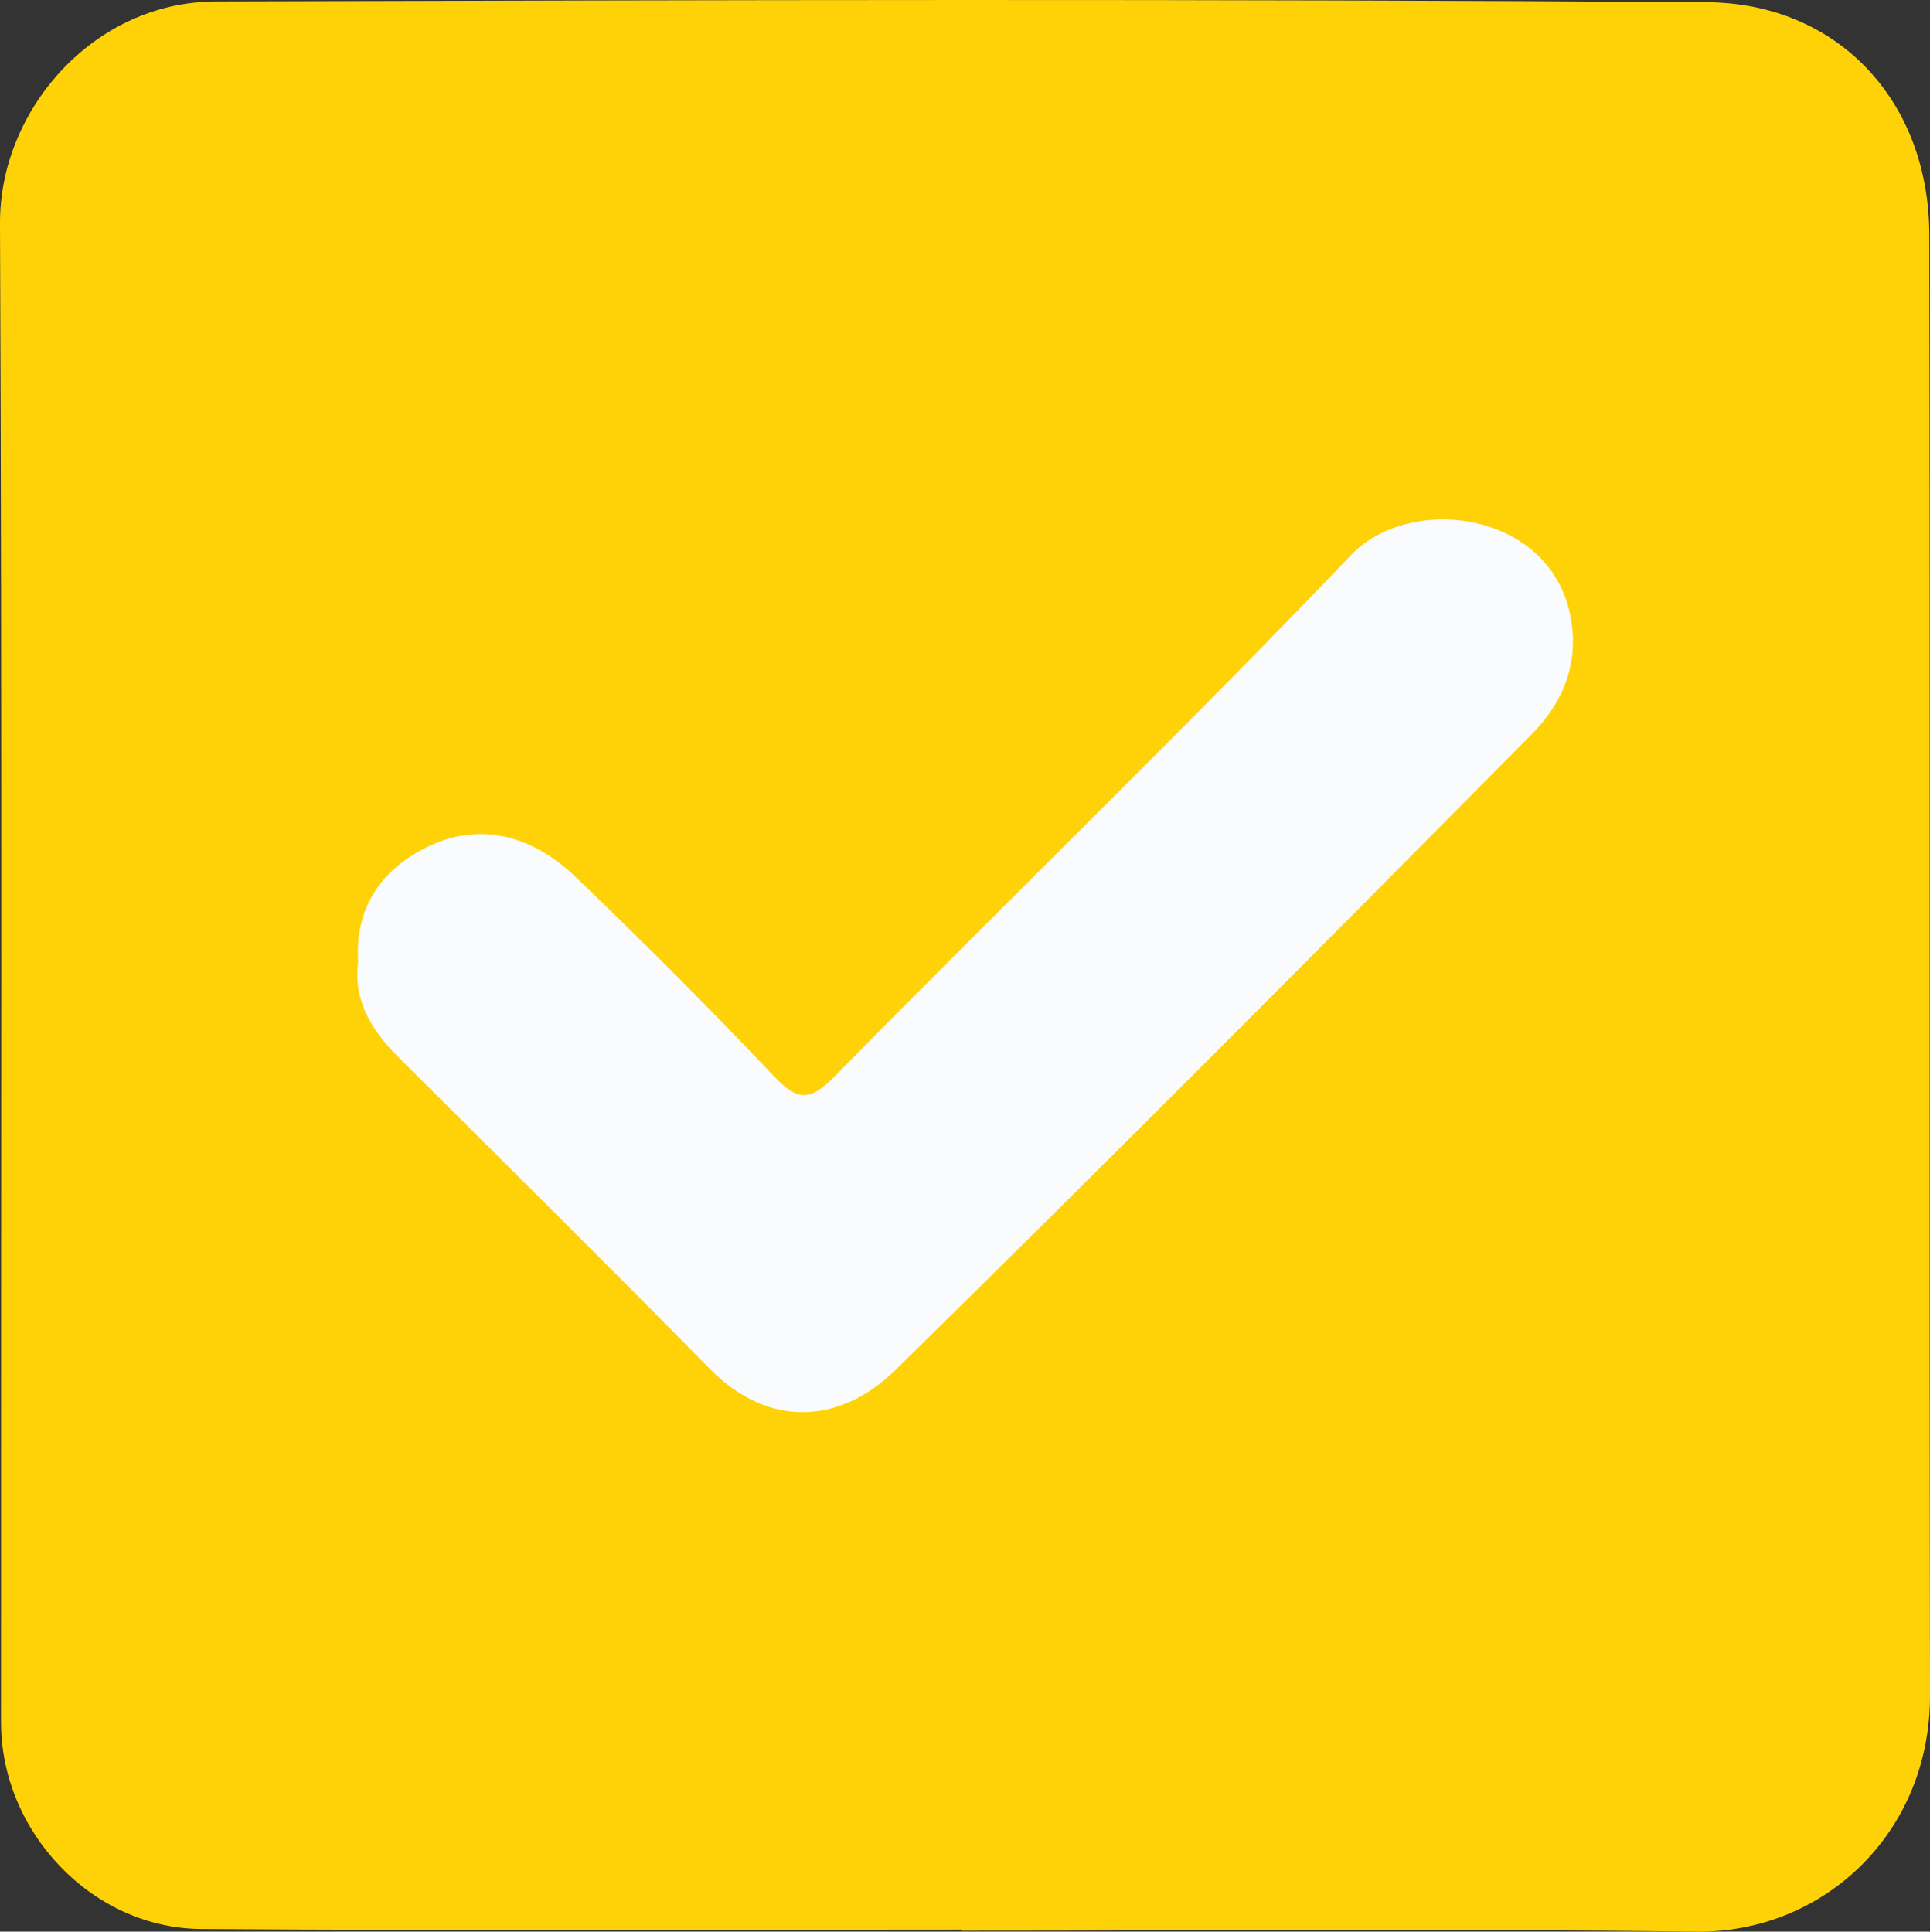
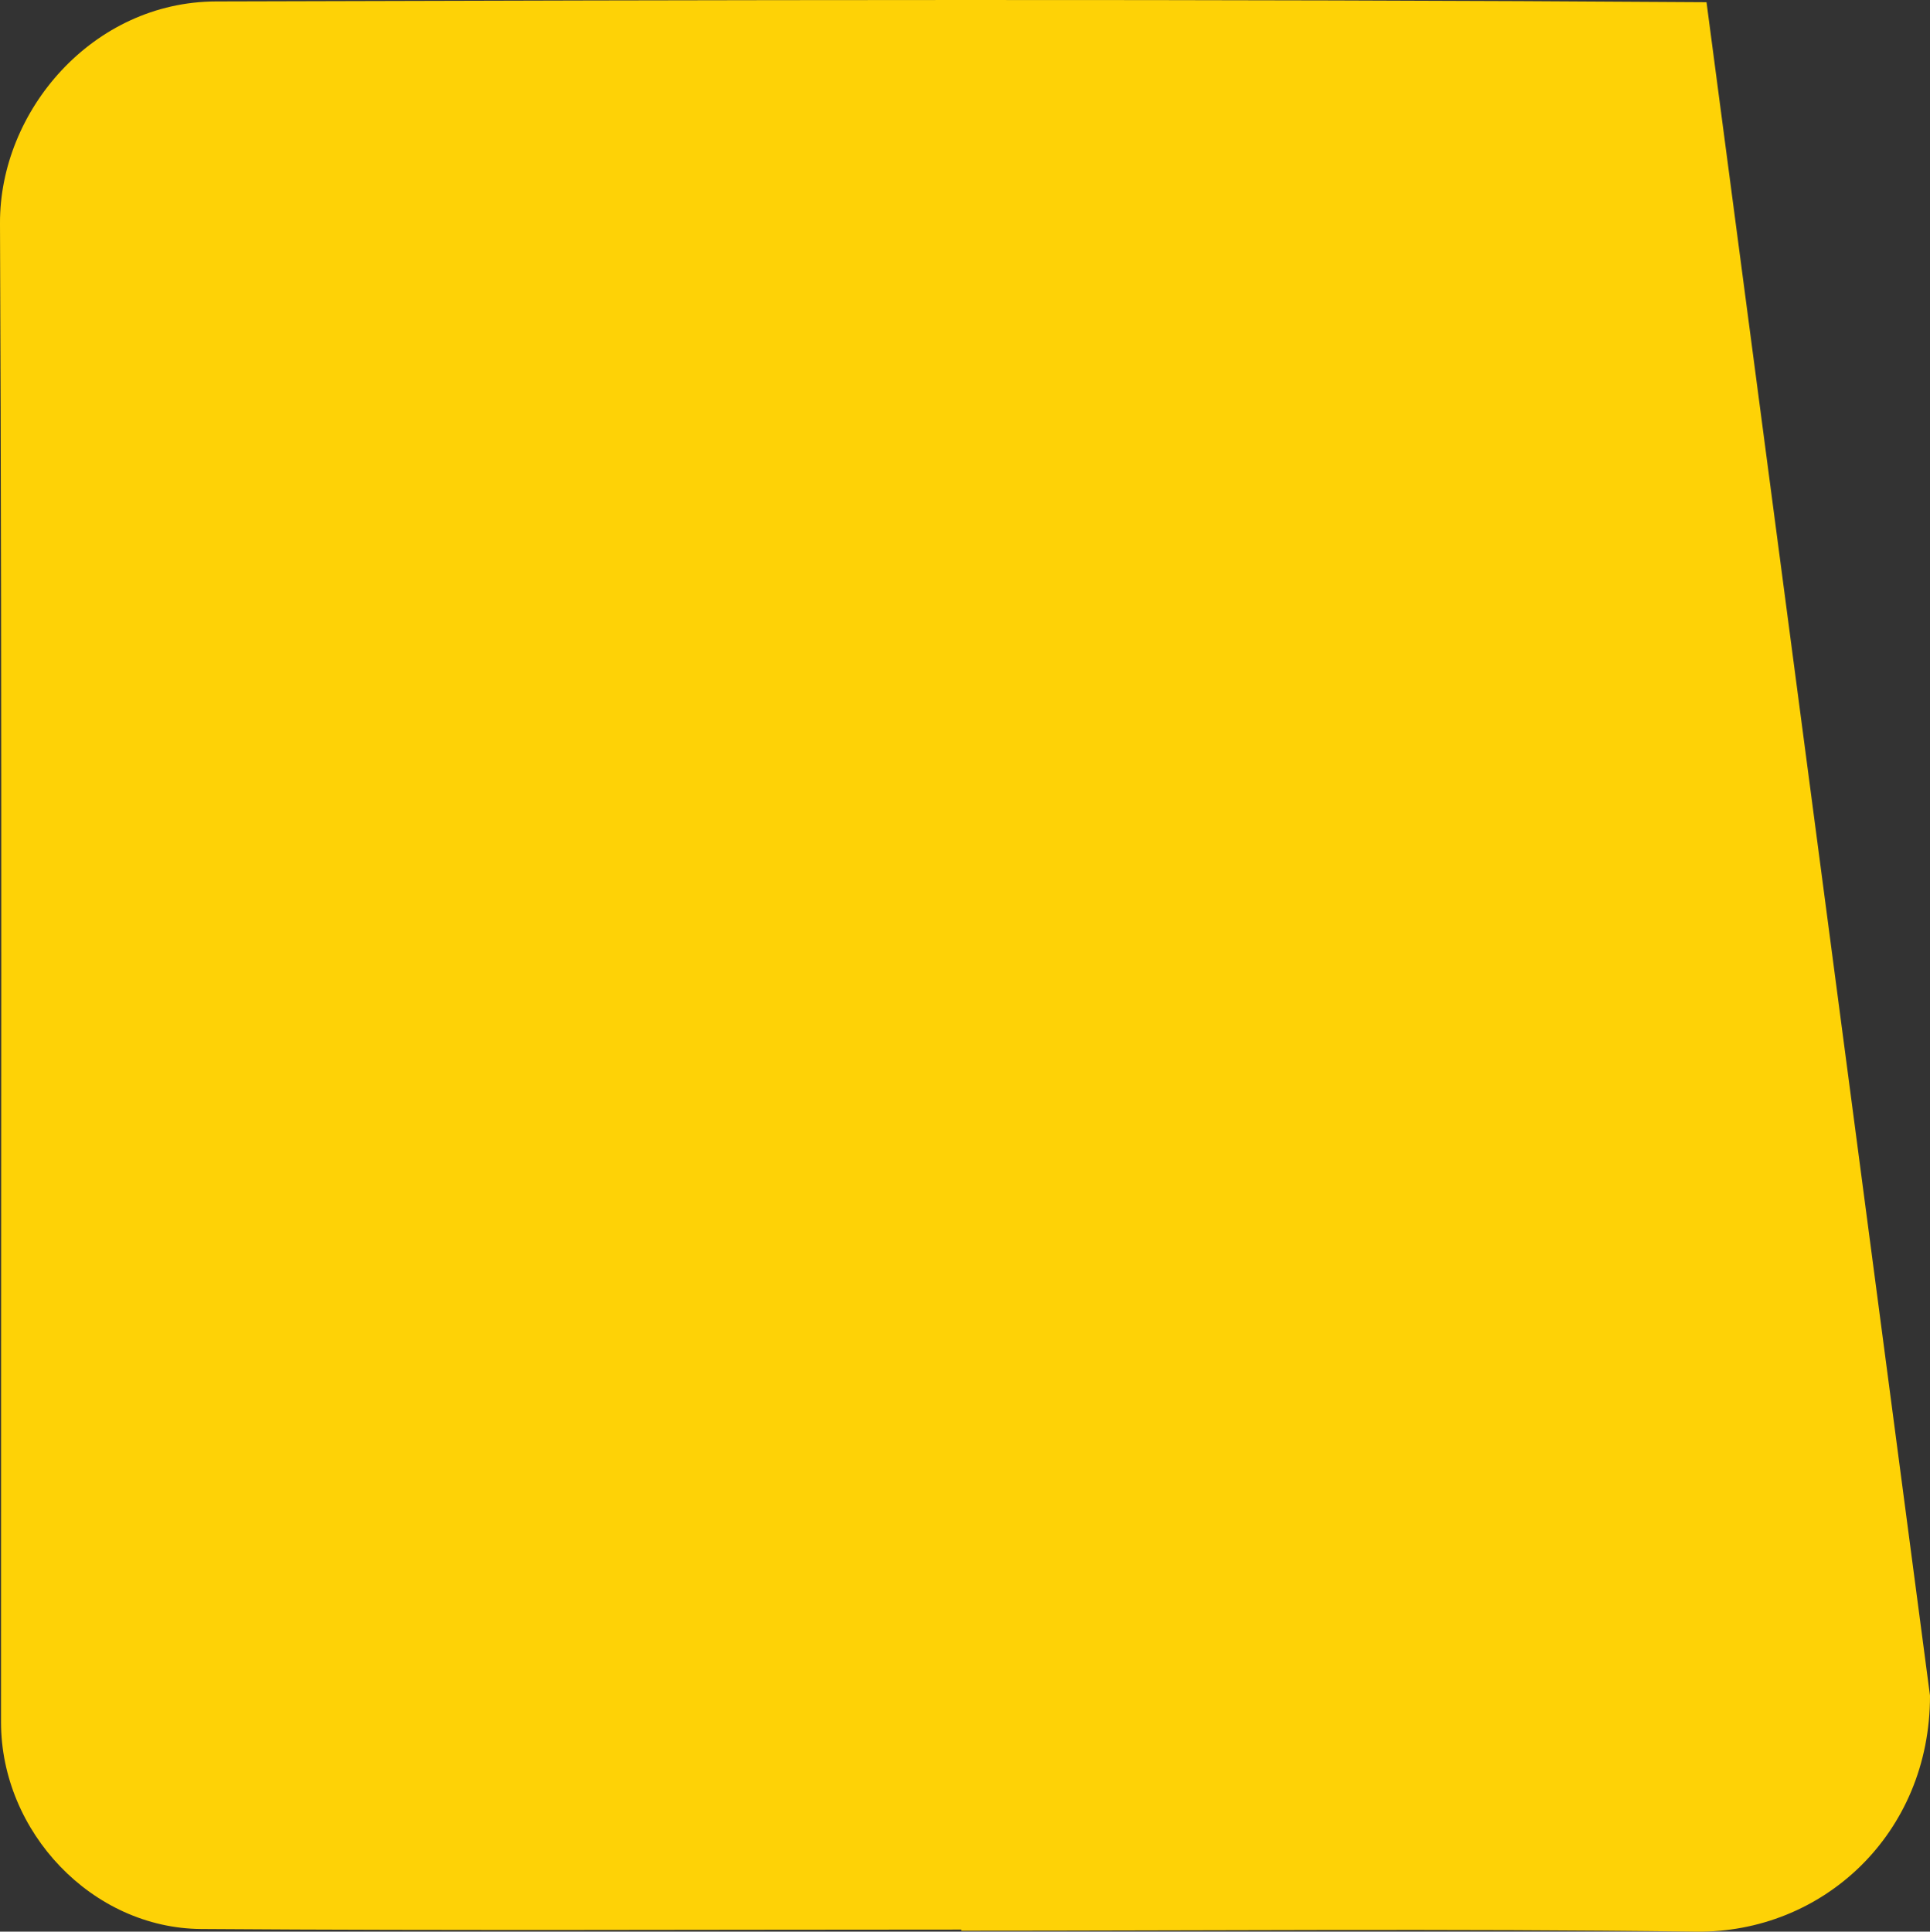
<svg xmlns="http://www.w3.org/2000/svg" id="Layer_2" data-name="Layer 2" viewBox="0 0 226.96 227.19">
  <rect x="0" y="0" width="226.96" height="227.19" fill="#333333" stroke="none" />
  <defs>
    <style>
      .cls-1 {
        fill: #fed206;
      }

      .cls-2 {
        fill: #fafbfc;
      }
    </style>
  </defs>
  <g id="Layer_1-2" data-name="Layer 1">
    <g>
-       <path class="cls-1" d="m226.96,199.43c.02,16.28-12.63,27.95-27.53,27.76-28.79-.37-57.59-.11-86.39-.11v-.13c-29.79,0-59.59.14-89.38-.07-12.85-.09-23.53-11.42-23.54-24.31C.1,143.81.26,85.04,0,26.27-.06,13.04,10.9.21,25.4.17,83.83,0,142.26-.14,200.68.26c15.39.1,26.17,11.53,26.2,27.37.11,57.27-.01,114.53.08,171.8Z" />
-       <path class="cls-2" d="m42.11,113.14c-.42-6.84,3.18-11.22,8.44-13.67,6.23-2.9,12.29-.98,17.12,3.65,7.92,7.61,15.7,15.38,23.25,23.36,2.73,2.89,4.16,3.24,7.19.15,20.18-20.54,40.91-40.55,60.79-61.37,6.87-7.19,23.29-5.24,25.77,7.15,1.11,5.54-.89,10.26-4.51,13.91-24.82,25.08-49.69,50.11-74.88,74.83-6.44,6.32-14.88,6.9-21.82-.16-12.13-12.35-24.44-24.52-36.7-36.74-3.2-3.19-5.24-6.78-4.64-11.11Z" />
+       <path class="cls-1" d="m226.96,199.43c.02,16.28-12.63,27.95-27.53,27.76-28.79-.37-57.59-.11-86.39-.11v-.13c-29.79,0-59.59.14-89.38-.07-12.85-.09-23.53-11.42-23.54-24.31C.1,143.81.26,85.04,0,26.27-.06,13.04,10.9.21,25.4.17,83.83,0,142.26-.14,200.68.26Z" />
    </g>
  </g>
</svg>